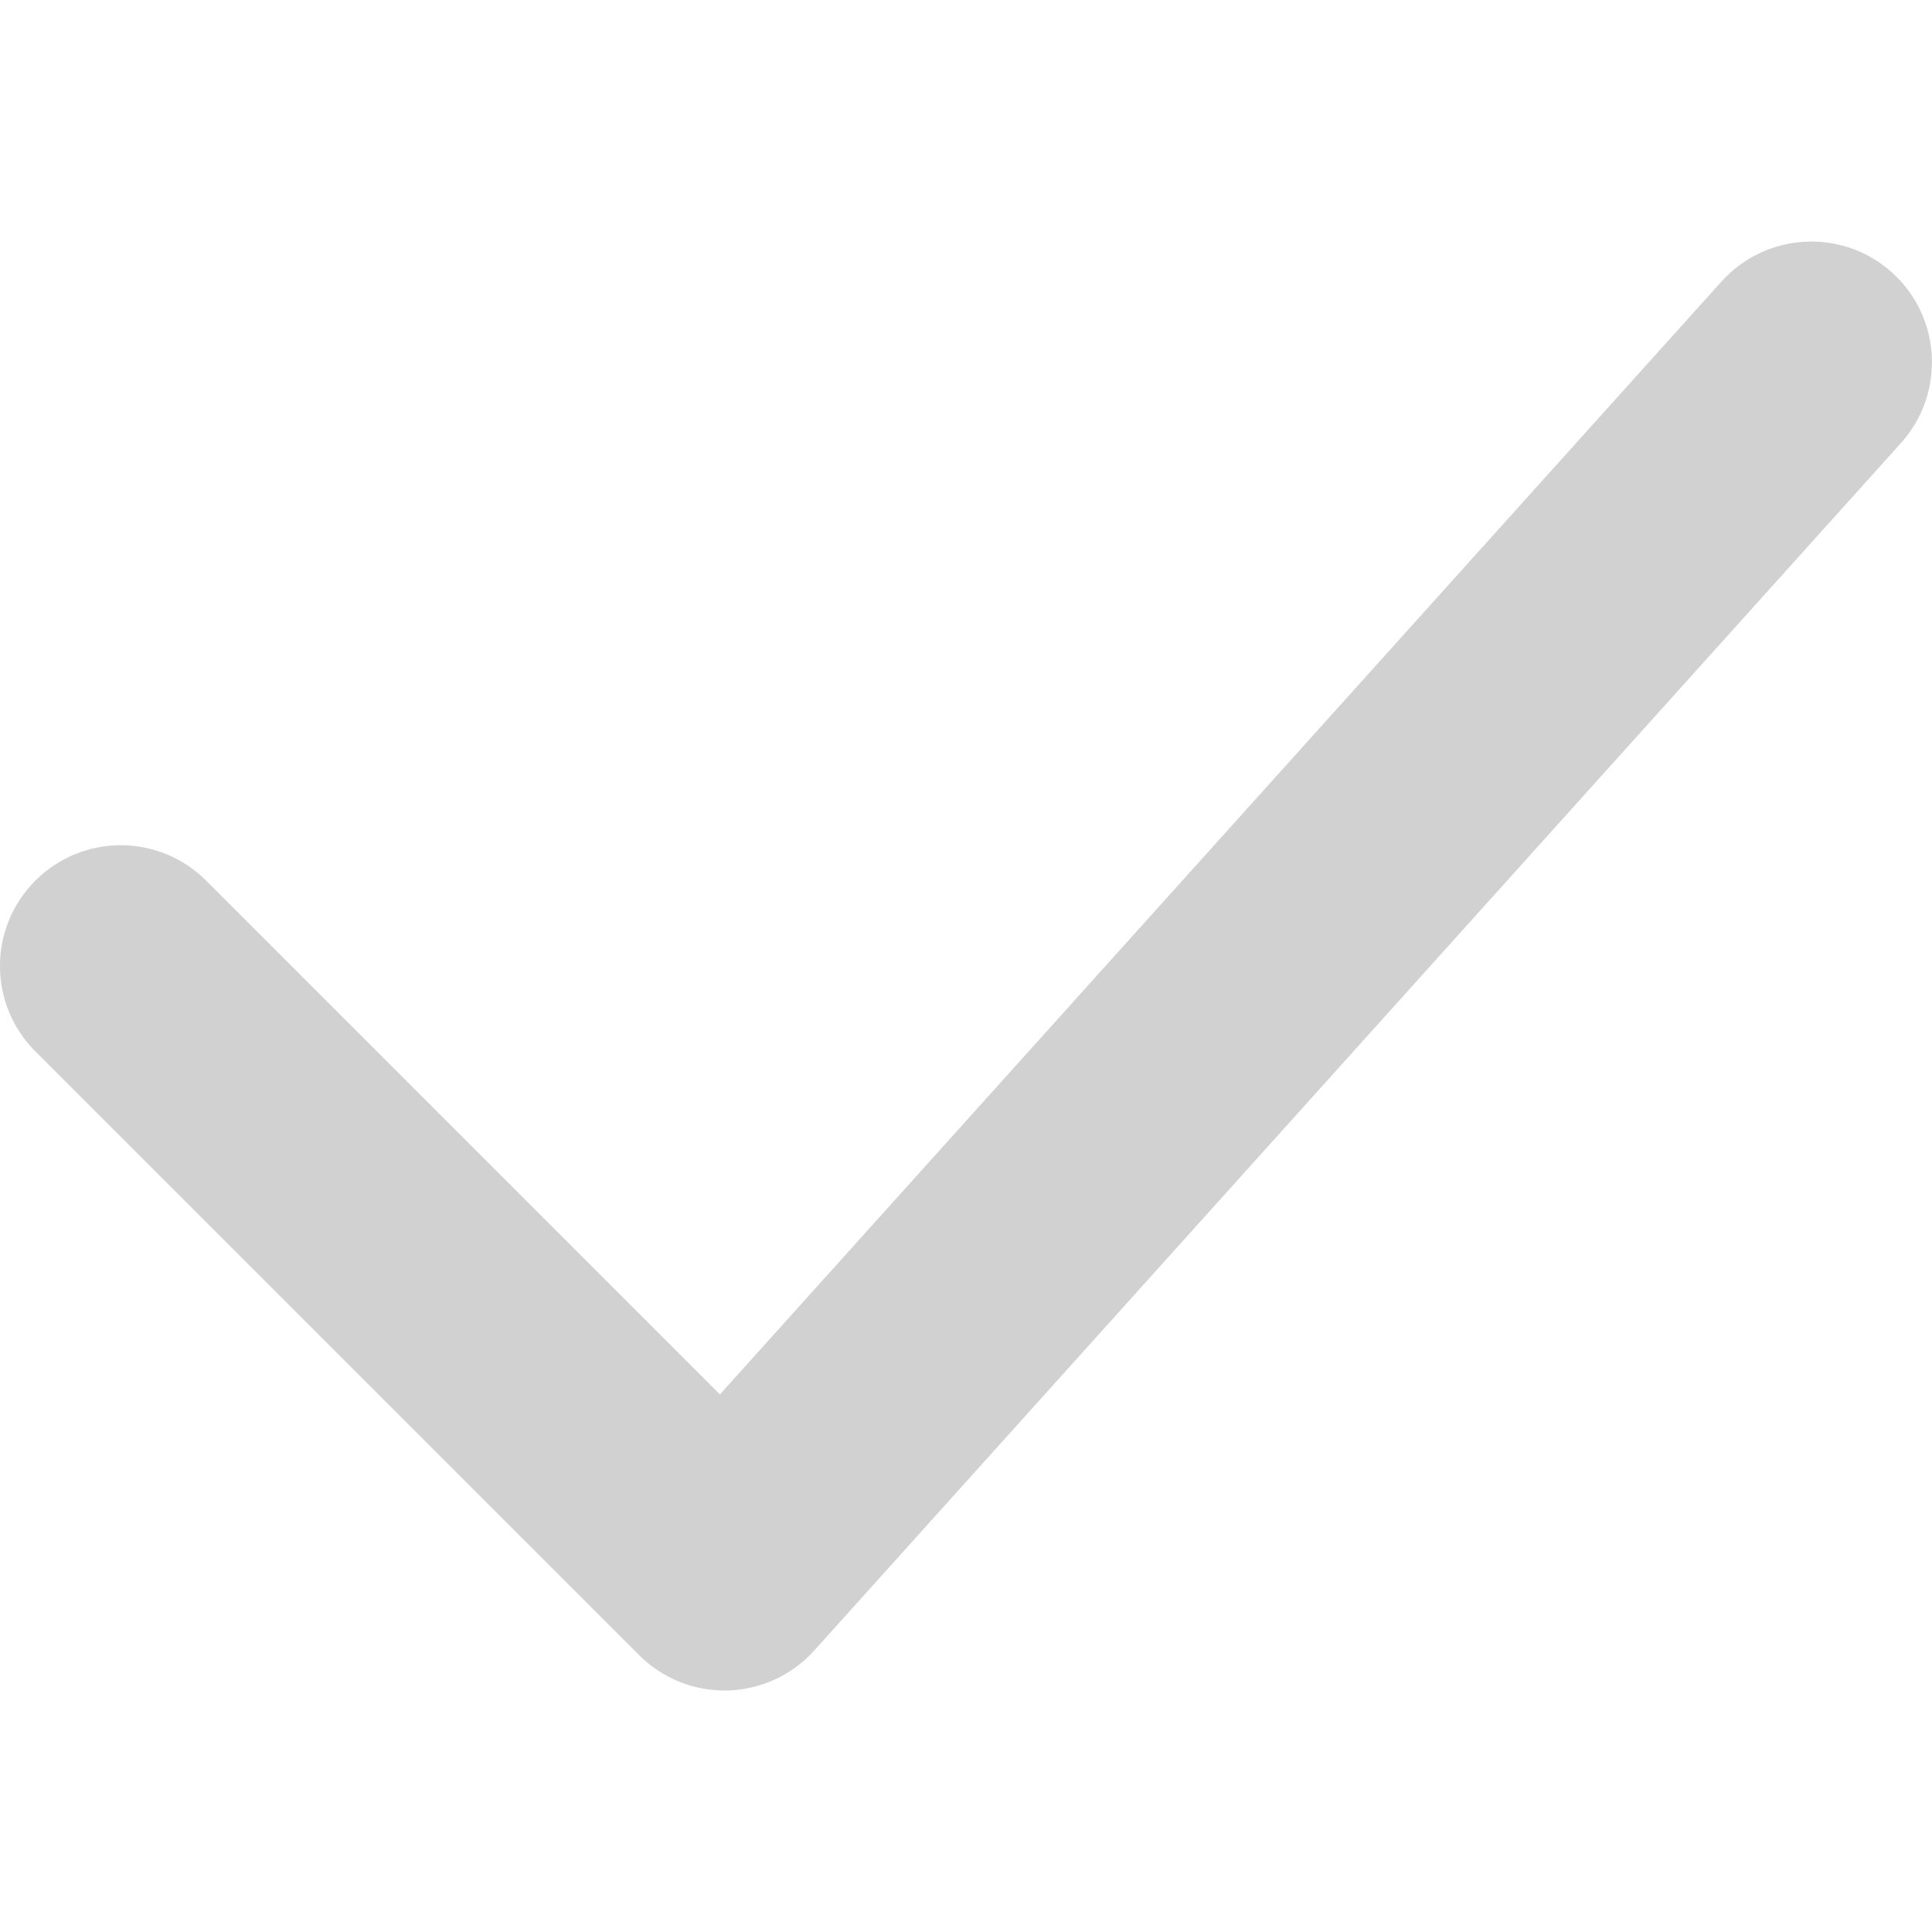
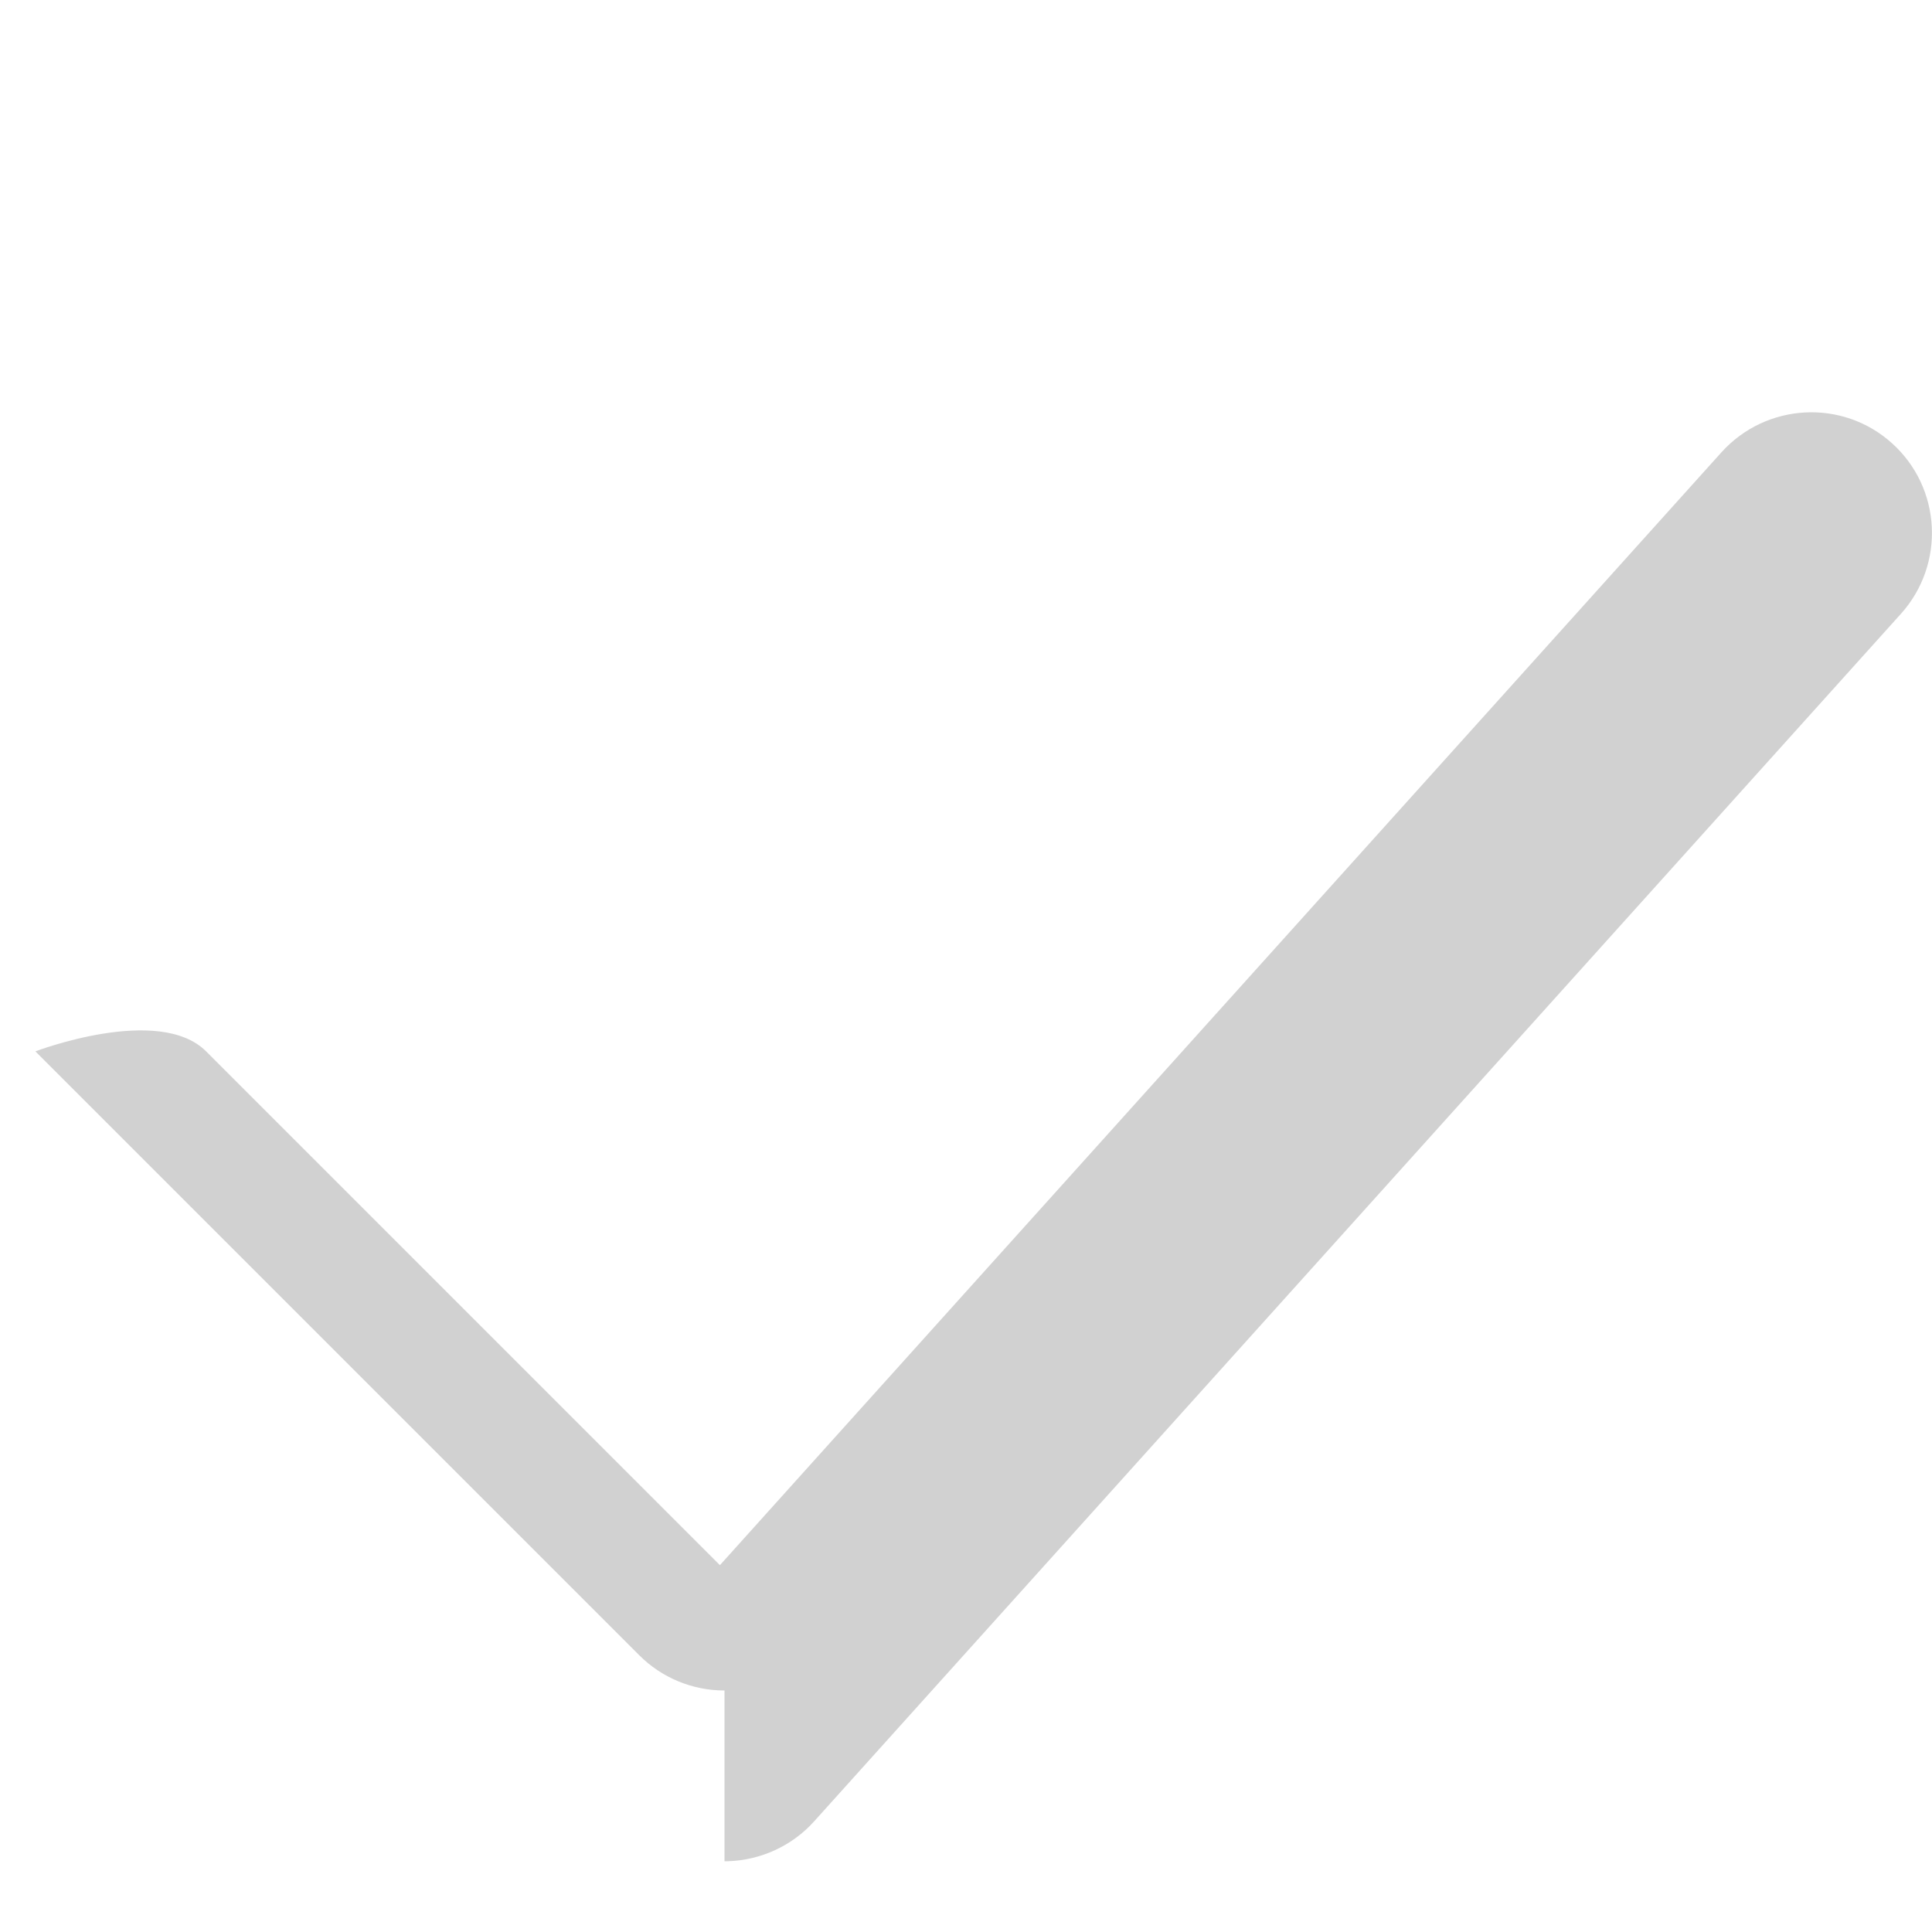
<svg xmlns="http://www.w3.org/2000/svg" viewBox="0 0 16 16" enable-background="new 0 0 16 16" x="0px" y="0px" aria-hidden="true" width="16px" height="16px" style="fill:url(#CerosGradient_idf464986d2);">
  <defs>
    <linearGradient class="cerosgradient" data-cerosgradient="true" id="CerosGradient_idf464986d2" gradientUnits="userSpaceOnUse" x1="50%" y1="100%" x2="50%" y2="0%">
      <stop offset="0%" stop-color="#D1D1D1" />
      <stop offset="100%" stop-color="#D1D1D1" />
    </linearGradient>
    <linearGradient />
  </defs>
-   <path d="M6 14c-.265 0-.52-.105-.707-.293l-5-5c-.391-.391-.391-1.023 0-1.414s1.023-.391 1.414 0l4.255 4.255 8.295-9.217c.37-.409 1.002-.444 1.412-.074.41.369.443 1.001.074 1.412l-9 10c-.183.204-.443.323-.717.331h-.026z" style="fill:url(#CerosGradient_idf464986d2);" />
+   <path d="M6 14c-.265 0-.52-.105-.707-.293l-5-5s1.023-.391 1.414 0l4.255 4.255 8.295-9.217c.37-.409 1.002-.444 1.412-.074.41.369.443 1.001.074 1.412l-9 10c-.183.204-.443.323-.717.331h-.026z" style="fill:url(#CerosGradient_idf464986d2);" />
</svg>